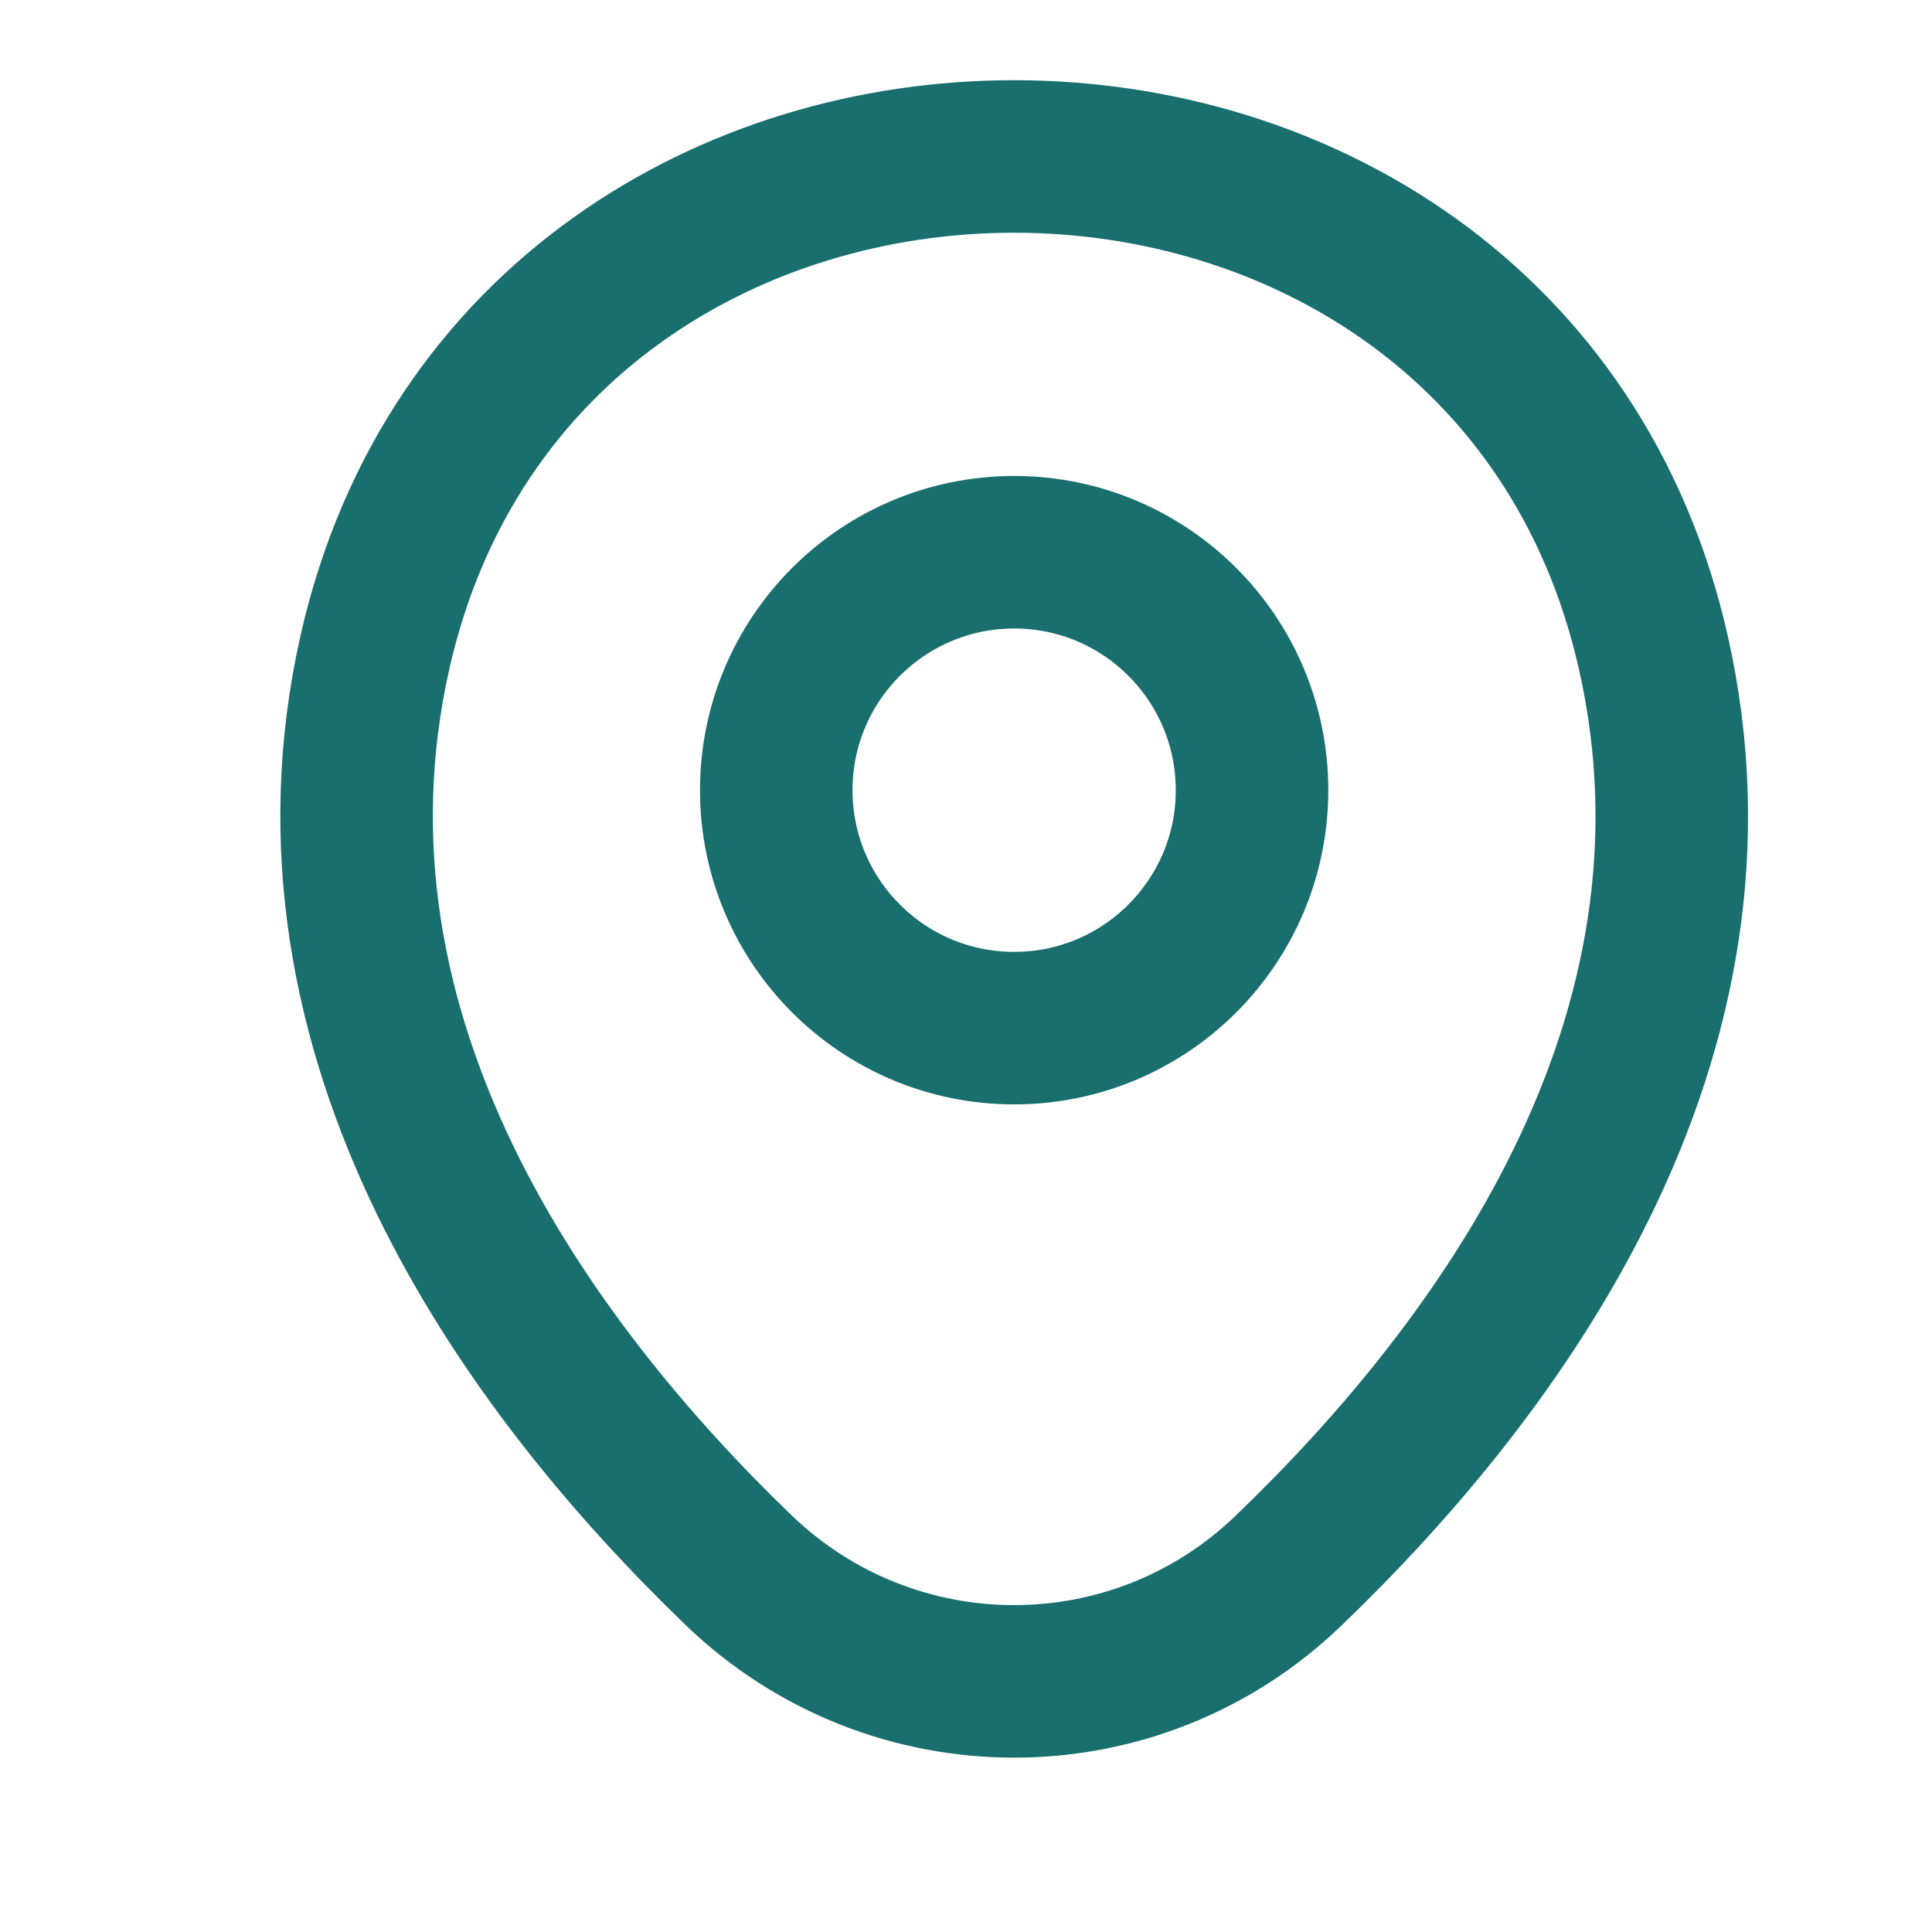
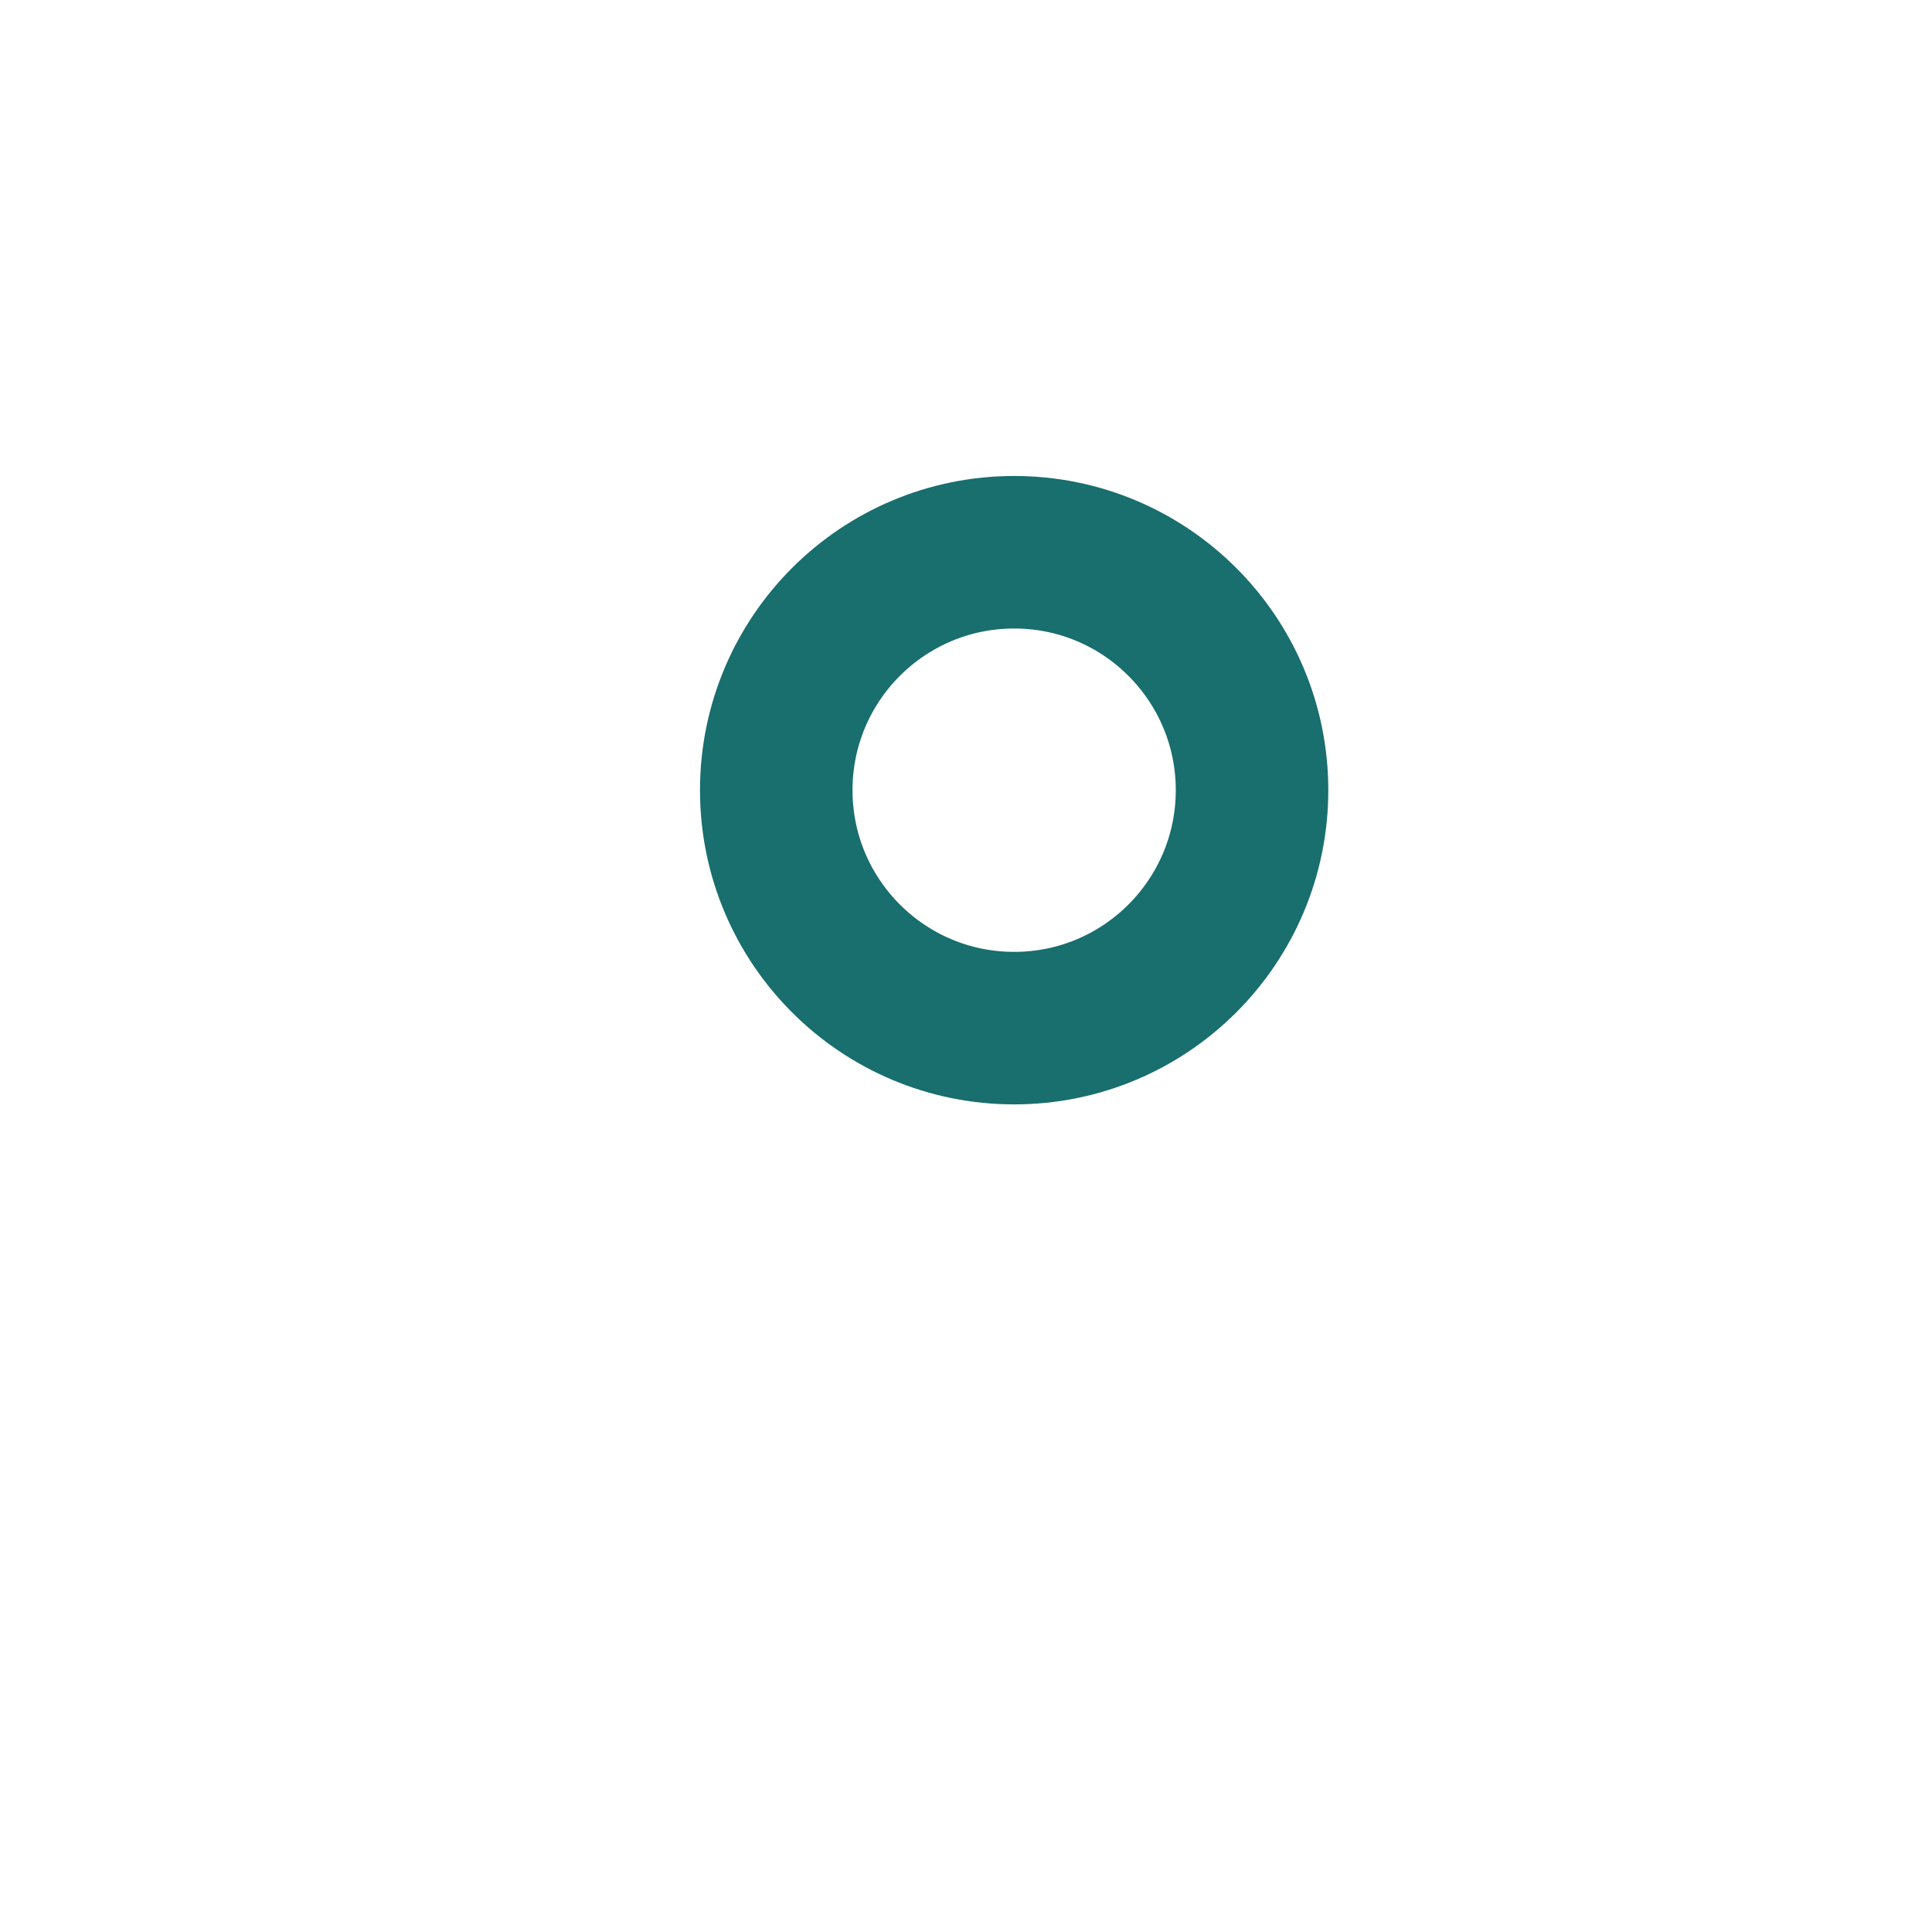
<svg xmlns="http://www.w3.org/2000/svg" width="19" height="19" viewBox="0 0 19 19" fill="none">
  <path d="M9.974 10.111C11.266 10.111 12.313 9.063 12.313 7.771C12.313 6.479 11.266 5.431 9.974 5.431C8.681 5.431 7.634 6.479 7.634 7.771C7.634 9.063 8.681 10.111 9.974 10.111Z" stroke="#196E6E" stroke-width="1.5" />
-   <path d="M3.689 6.406C5.166 -0.089 14.789 -0.081 16.259 6.414C17.121 10.224 14.751 13.449 12.674 15.444C11.166 16.899 8.781 16.899 7.266 15.444C5.196 13.449 2.826 10.216 3.689 6.406Z" stroke="#196E6E" stroke-width="1.5" />
</svg>